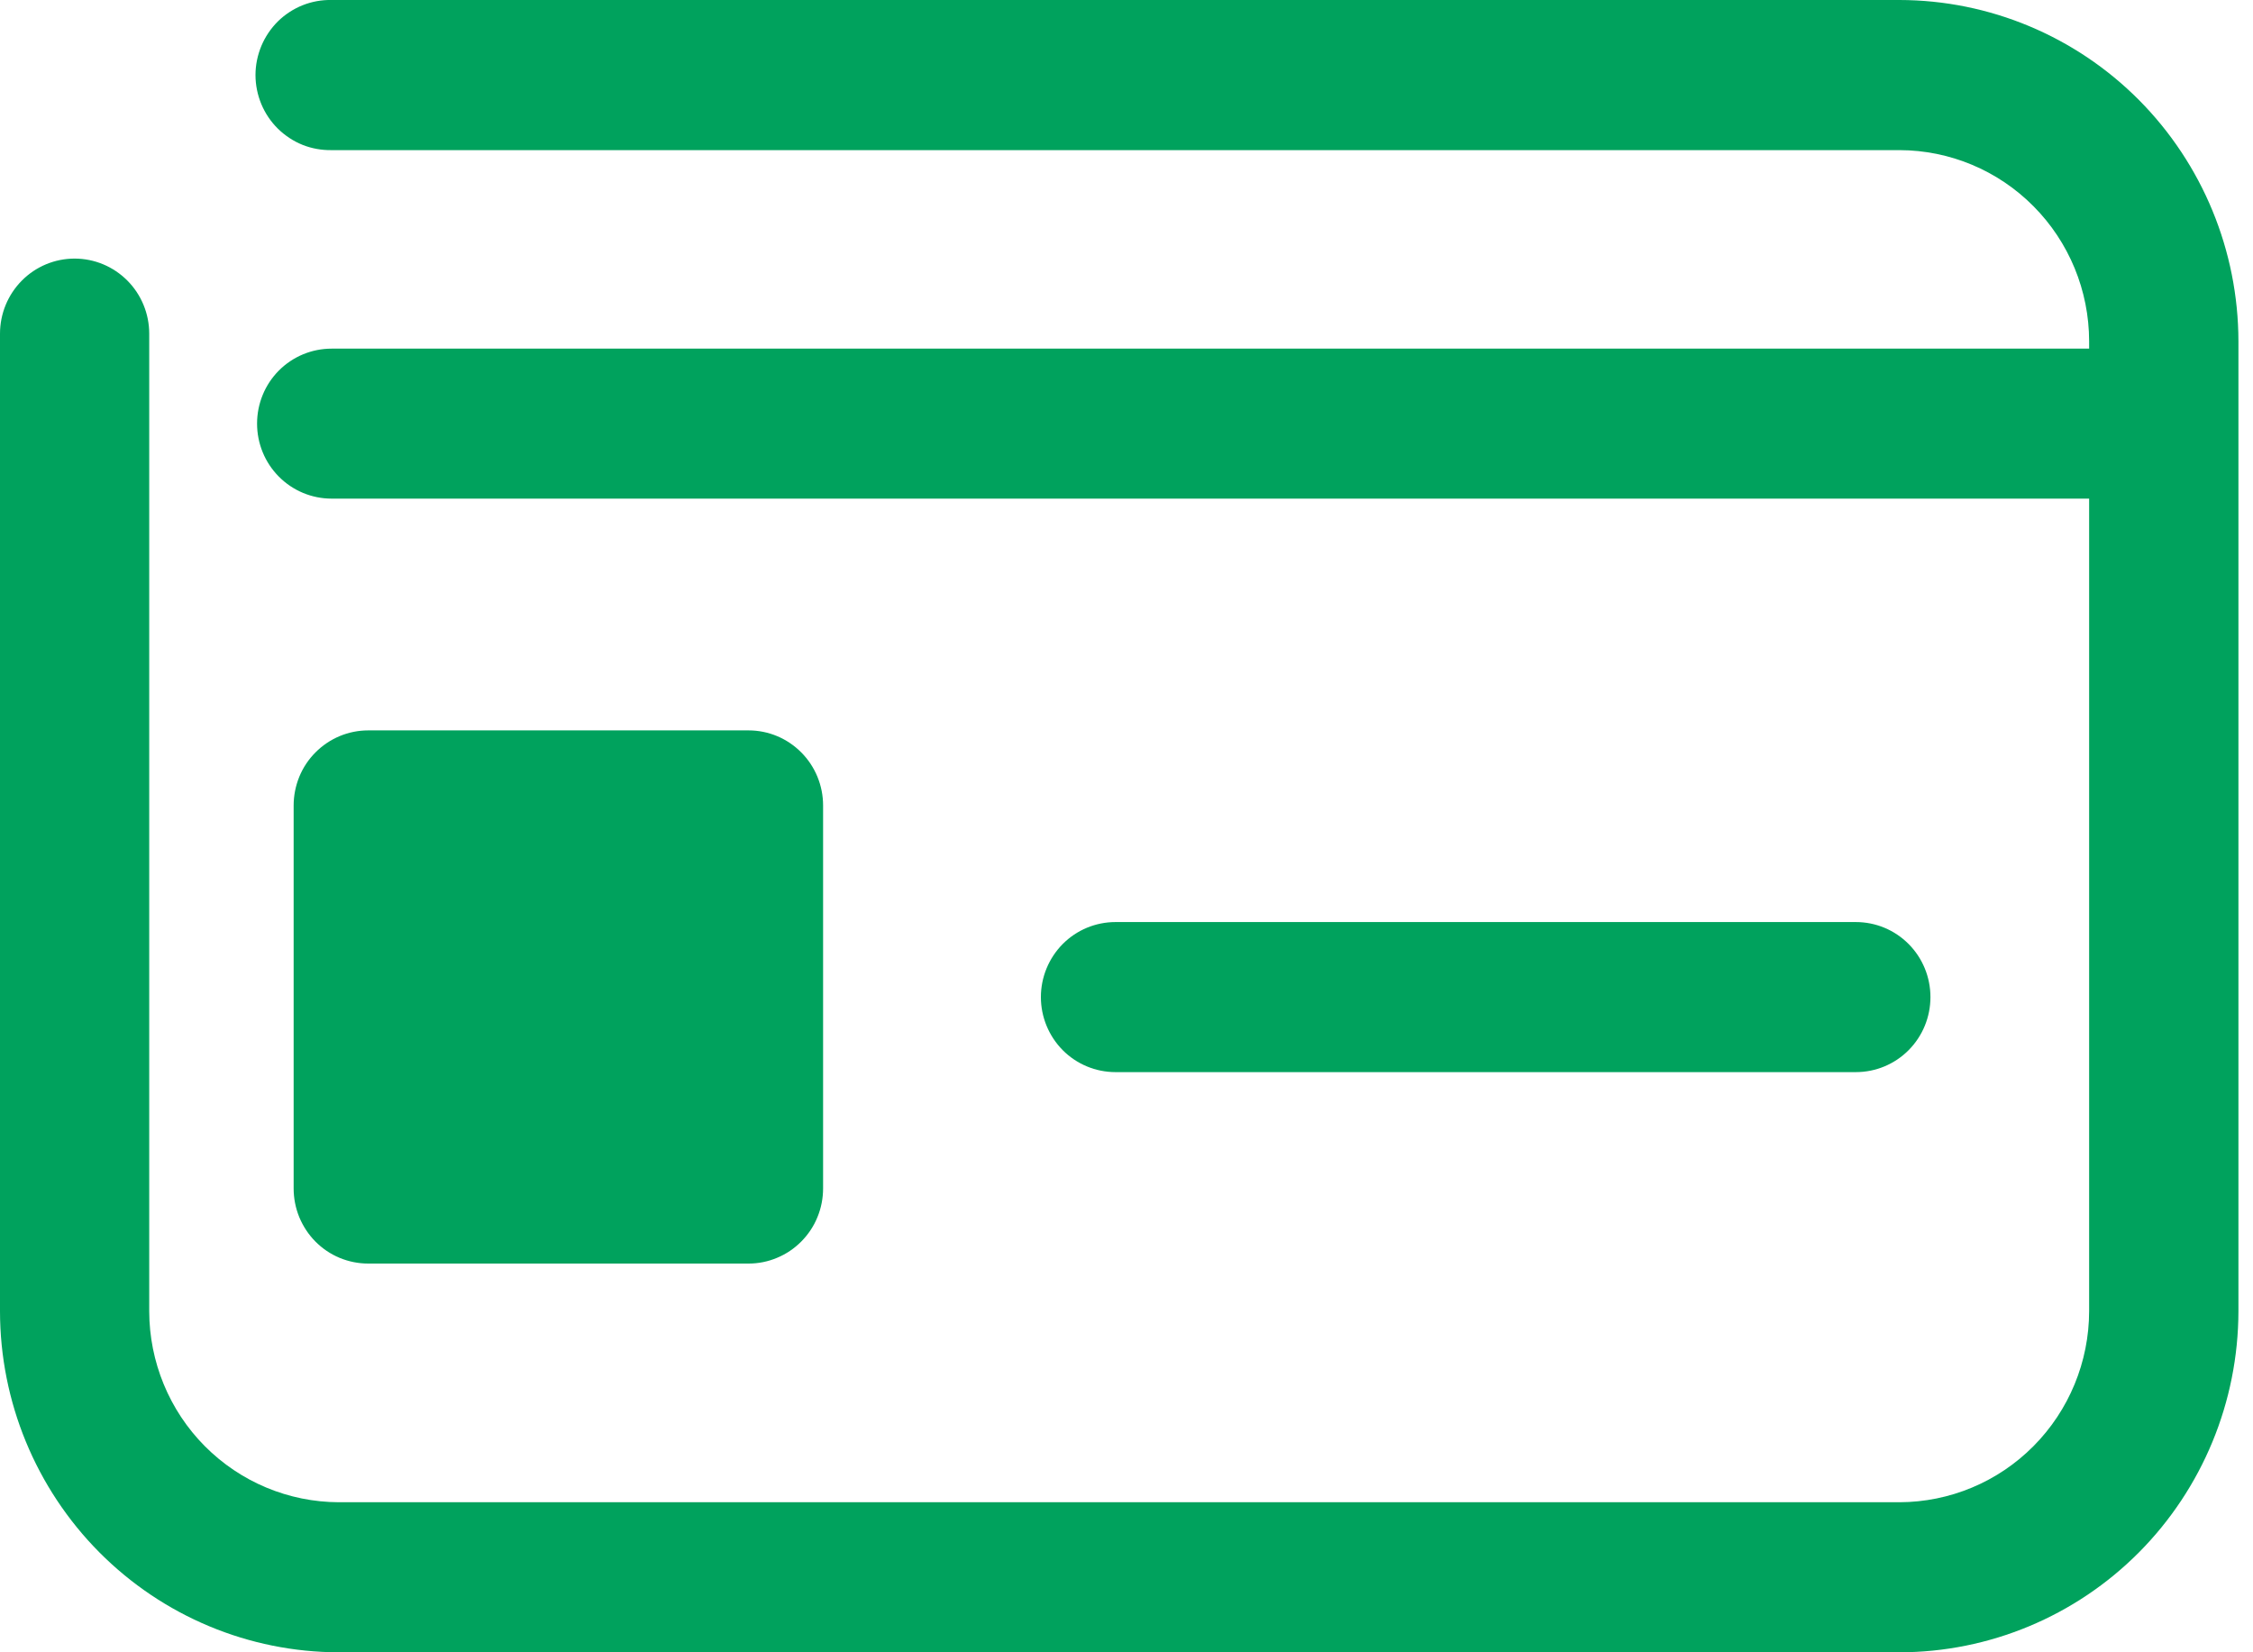
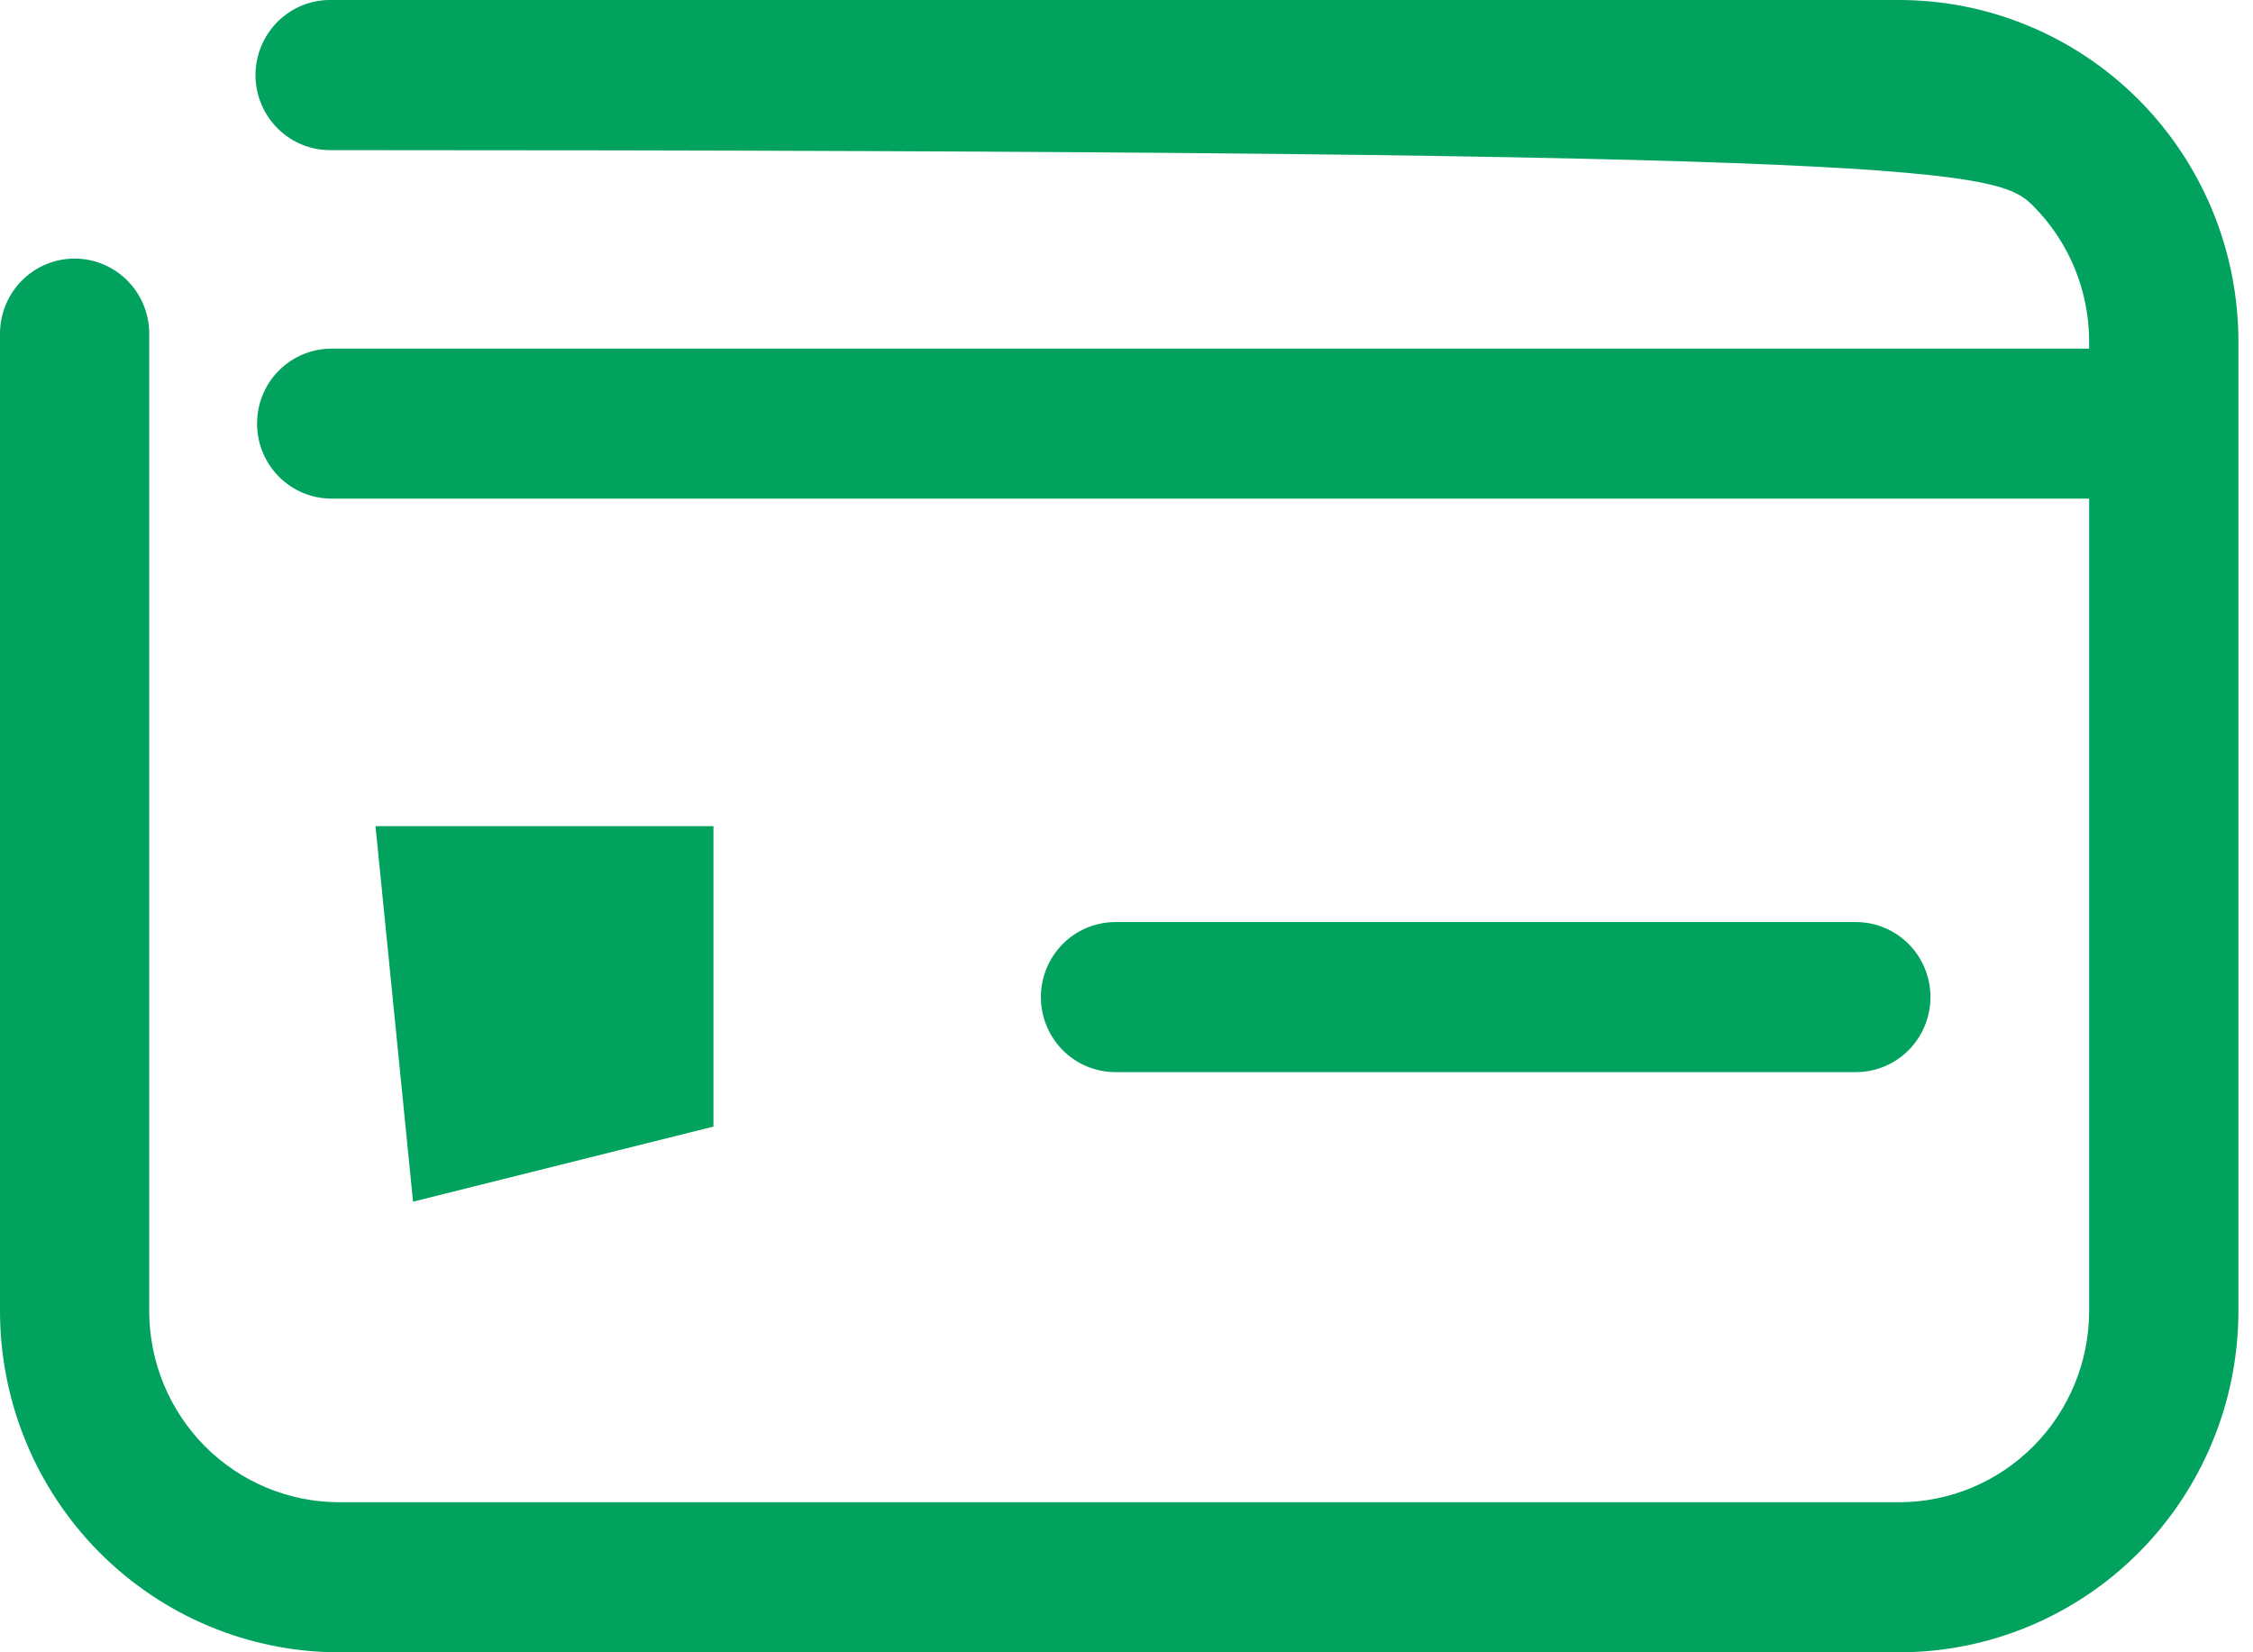
<svg xmlns="http://www.w3.org/2000/svg" width="30" height="22" viewBox="0 0 30 22" fill="none">
-   <path d="M25.293 0H4.416C4.284 -0.003 4.152 0.021 4.029 0.07C3.907 0.119 3.795 0.192 3.7 0.285C3.606 0.379 3.531 0.49 3.48 0.612C3.429 0.735 3.402 0.866 3.402 0.999C3.402 1.132 3.429 1.264 3.48 1.387C3.531 1.509 3.606 1.62 3.7 1.713C3.795 1.806 3.907 1.88 4.029 1.929C4.152 1.978 4.284 2.001 4.416 1.999H25.293C25.962 2 26.604 2.269 27.077 2.746C27.551 3.223 27.817 3.869 27.818 4.543V4.642H4.415C4.152 4.642 3.899 4.747 3.713 4.934C3.527 5.121 3.423 5.375 3.423 5.64C3.423 5.905 3.527 6.159 3.713 6.346C3.899 6.534 4.152 6.639 4.415 6.639H27.818V17.459C27.817 18.132 27.55 18.779 27.077 19.255C26.604 19.732 25.962 20 25.293 20.002H4.512C3.842 20 3.201 19.732 2.727 19.255C2.254 18.779 1.988 18.132 1.987 17.459V4.443C1.987 4.177 1.882 3.923 1.696 3.736C1.509 3.548 1.257 3.443 0.993 3.443C0.73 3.443 0.477 3.548 0.291 3.736C0.105 3.923 0 4.177 0 4.443V17.459C0.001 18.663 0.477 19.817 1.323 20.669C2.169 21.52 3.316 21.999 4.512 22H25.293C26.489 21.999 27.636 21.52 28.482 20.669C29.328 19.817 29.804 18.663 29.806 17.459V4.543C29.804 3.339 29.328 2.184 28.482 1.332C27.636 0.481 26.489 0.002 25.293 0Z" fill="#00A25D" />
+   <path d="M25.293 0H4.416C4.284 -0.003 4.152 0.021 4.029 0.07C3.907 0.119 3.795 0.192 3.7 0.285C3.606 0.379 3.531 0.49 3.48 0.612C3.429 0.735 3.402 0.866 3.402 0.999C3.402 1.132 3.429 1.264 3.48 1.387C3.531 1.509 3.606 1.62 3.7 1.713C3.795 1.806 3.907 1.88 4.029 1.929C4.152 1.978 4.284 2.001 4.416 1.999C25.962 2 26.604 2.269 27.077 2.746C27.551 3.223 27.817 3.869 27.818 4.543V4.642H4.415C4.152 4.642 3.899 4.747 3.713 4.934C3.527 5.121 3.423 5.375 3.423 5.64C3.423 5.905 3.527 6.159 3.713 6.346C3.899 6.534 4.152 6.639 4.415 6.639H27.818V17.459C27.817 18.132 27.55 18.779 27.077 19.255C26.604 19.732 25.962 20 25.293 20.002H4.512C3.842 20 3.201 19.732 2.727 19.255C2.254 18.779 1.988 18.132 1.987 17.459V4.443C1.987 4.177 1.882 3.923 1.696 3.736C1.509 3.548 1.257 3.443 0.993 3.443C0.73 3.443 0.477 3.548 0.291 3.736C0.105 3.923 0 4.177 0 4.443V17.459C0.001 18.663 0.477 19.817 1.323 20.669C2.169 21.52 3.316 21.999 4.512 22H25.293C26.489 21.999 27.636 21.52 28.482 20.669C29.328 19.817 29.804 18.663 29.806 17.459V4.543C29.804 3.339 29.328 2.184 28.482 1.332C27.636 0.481 26.489 0.002 25.293 0Z" fill="#00A25D" />
  <path d="M24.712 14.275C24.976 14.275 25.228 14.17 25.414 13.983C25.601 13.795 25.705 13.541 25.705 13.276C25.705 13.011 25.601 12.757 25.414 12.569C25.228 12.382 24.976 12.277 24.712 12.277H14.853C14.59 12.277 14.337 12.382 14.151 12.569C13.965 12.757 13.86 13.011 13.86 13.276C13.86 13.541 13.965 13.795 14.151 13.983C14.337 14.17 14.59 14.275 14.853 14.275H24.712Z" fill="#00A25D" />
-   <path d="M9.968 9.725H4.903C4.772 9.725 4.643 9.751 4.523 9.801C4.402 9.852 4.293 9.925 4.201 10.018C4.108 10.111 4.035 10.221 3.985 10.343C3.936 10.464 3.91 10.594 3.91 10.725V15.822C3.91 15.954 3.935 16.084 3.985 16.206C4.035 16.327 4.108 16.438 4.2 16.531C4.292 16.624 4.402 16.698 4.522 16.748C4.643 16.798 4.772 16.824 4.903 16.824H9.968C10.099 16.824 10.228 16.798 10.348 16.747C10.469 16.697 10.578 16.623 10.67 16.53C10.762 16.437 10.836 16.327 10.885 16.205C10.935 16.084 10.96 15.954 10.96 15.822V10.725C10.96 10.46 10.856 10.206 10.67 10.019C10.484 9.831 10.232 9.725 9.968 9.725ZM8.975 14.825H5.896V11.726H8.975V14.825Z" fill="#00A25D" />
  <path d="M9.5 11H5L5.5 16L9.5 15V11Z" fill="#00A25D" />
</svg>